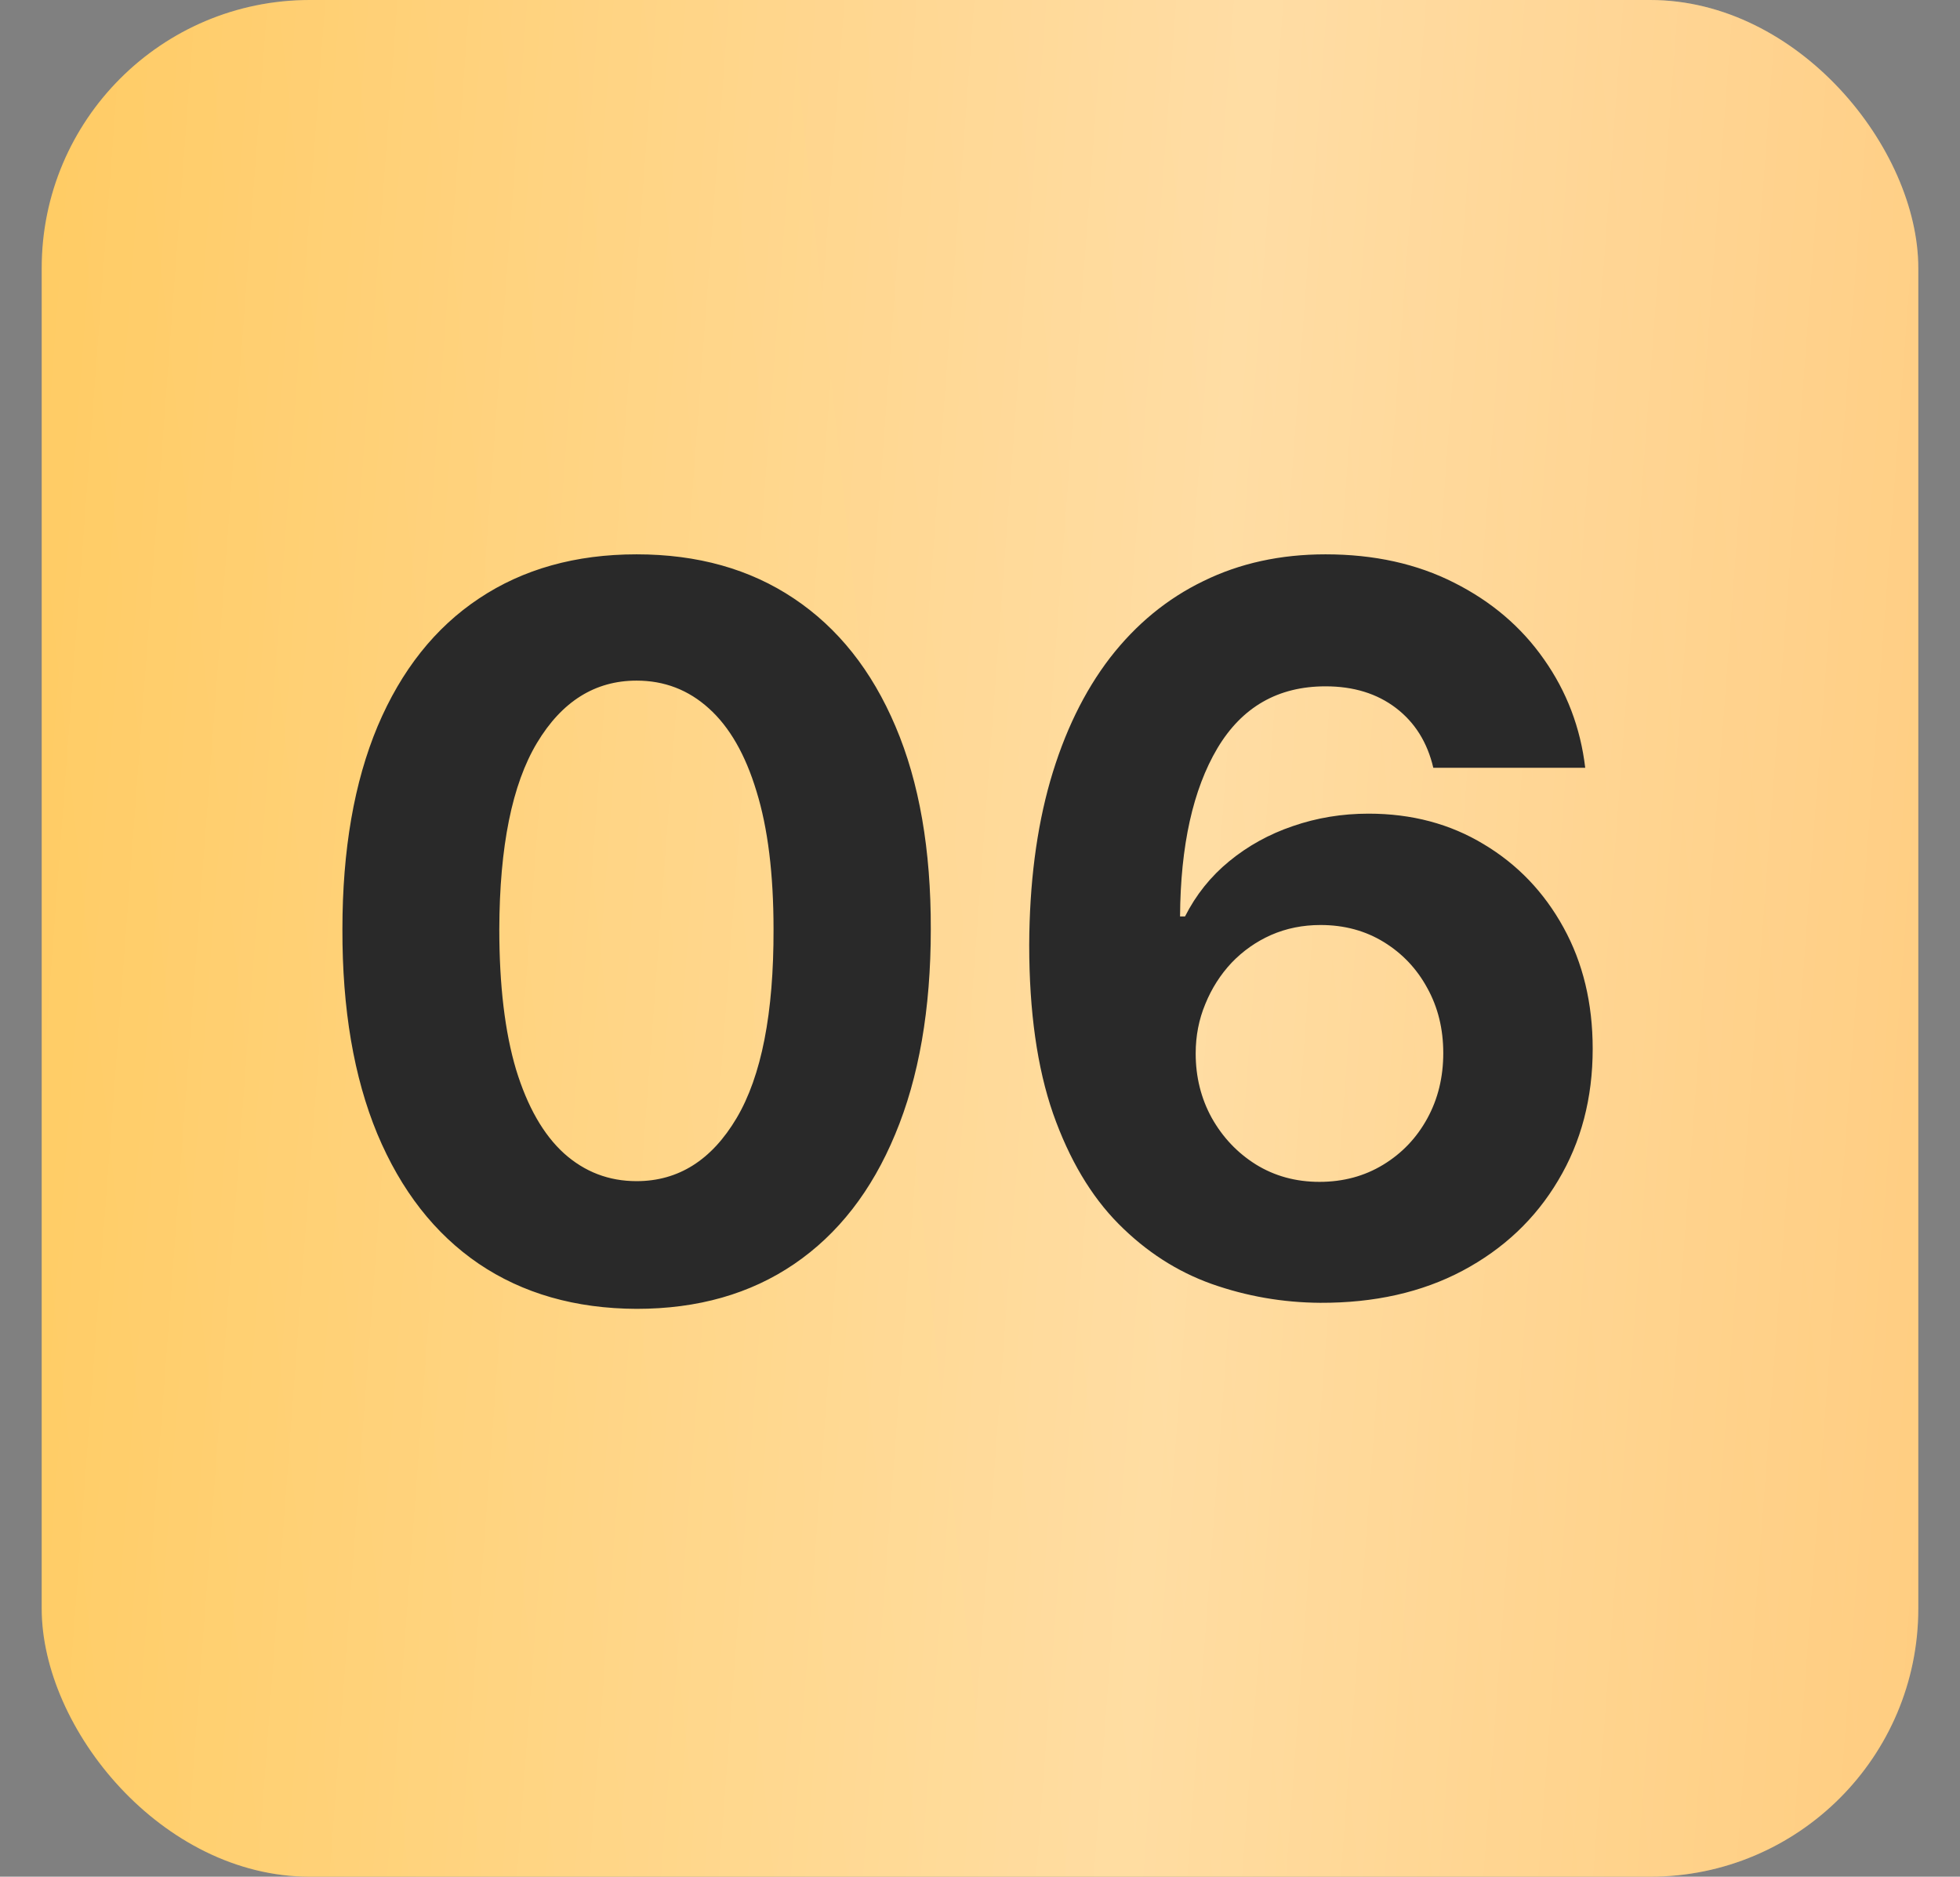
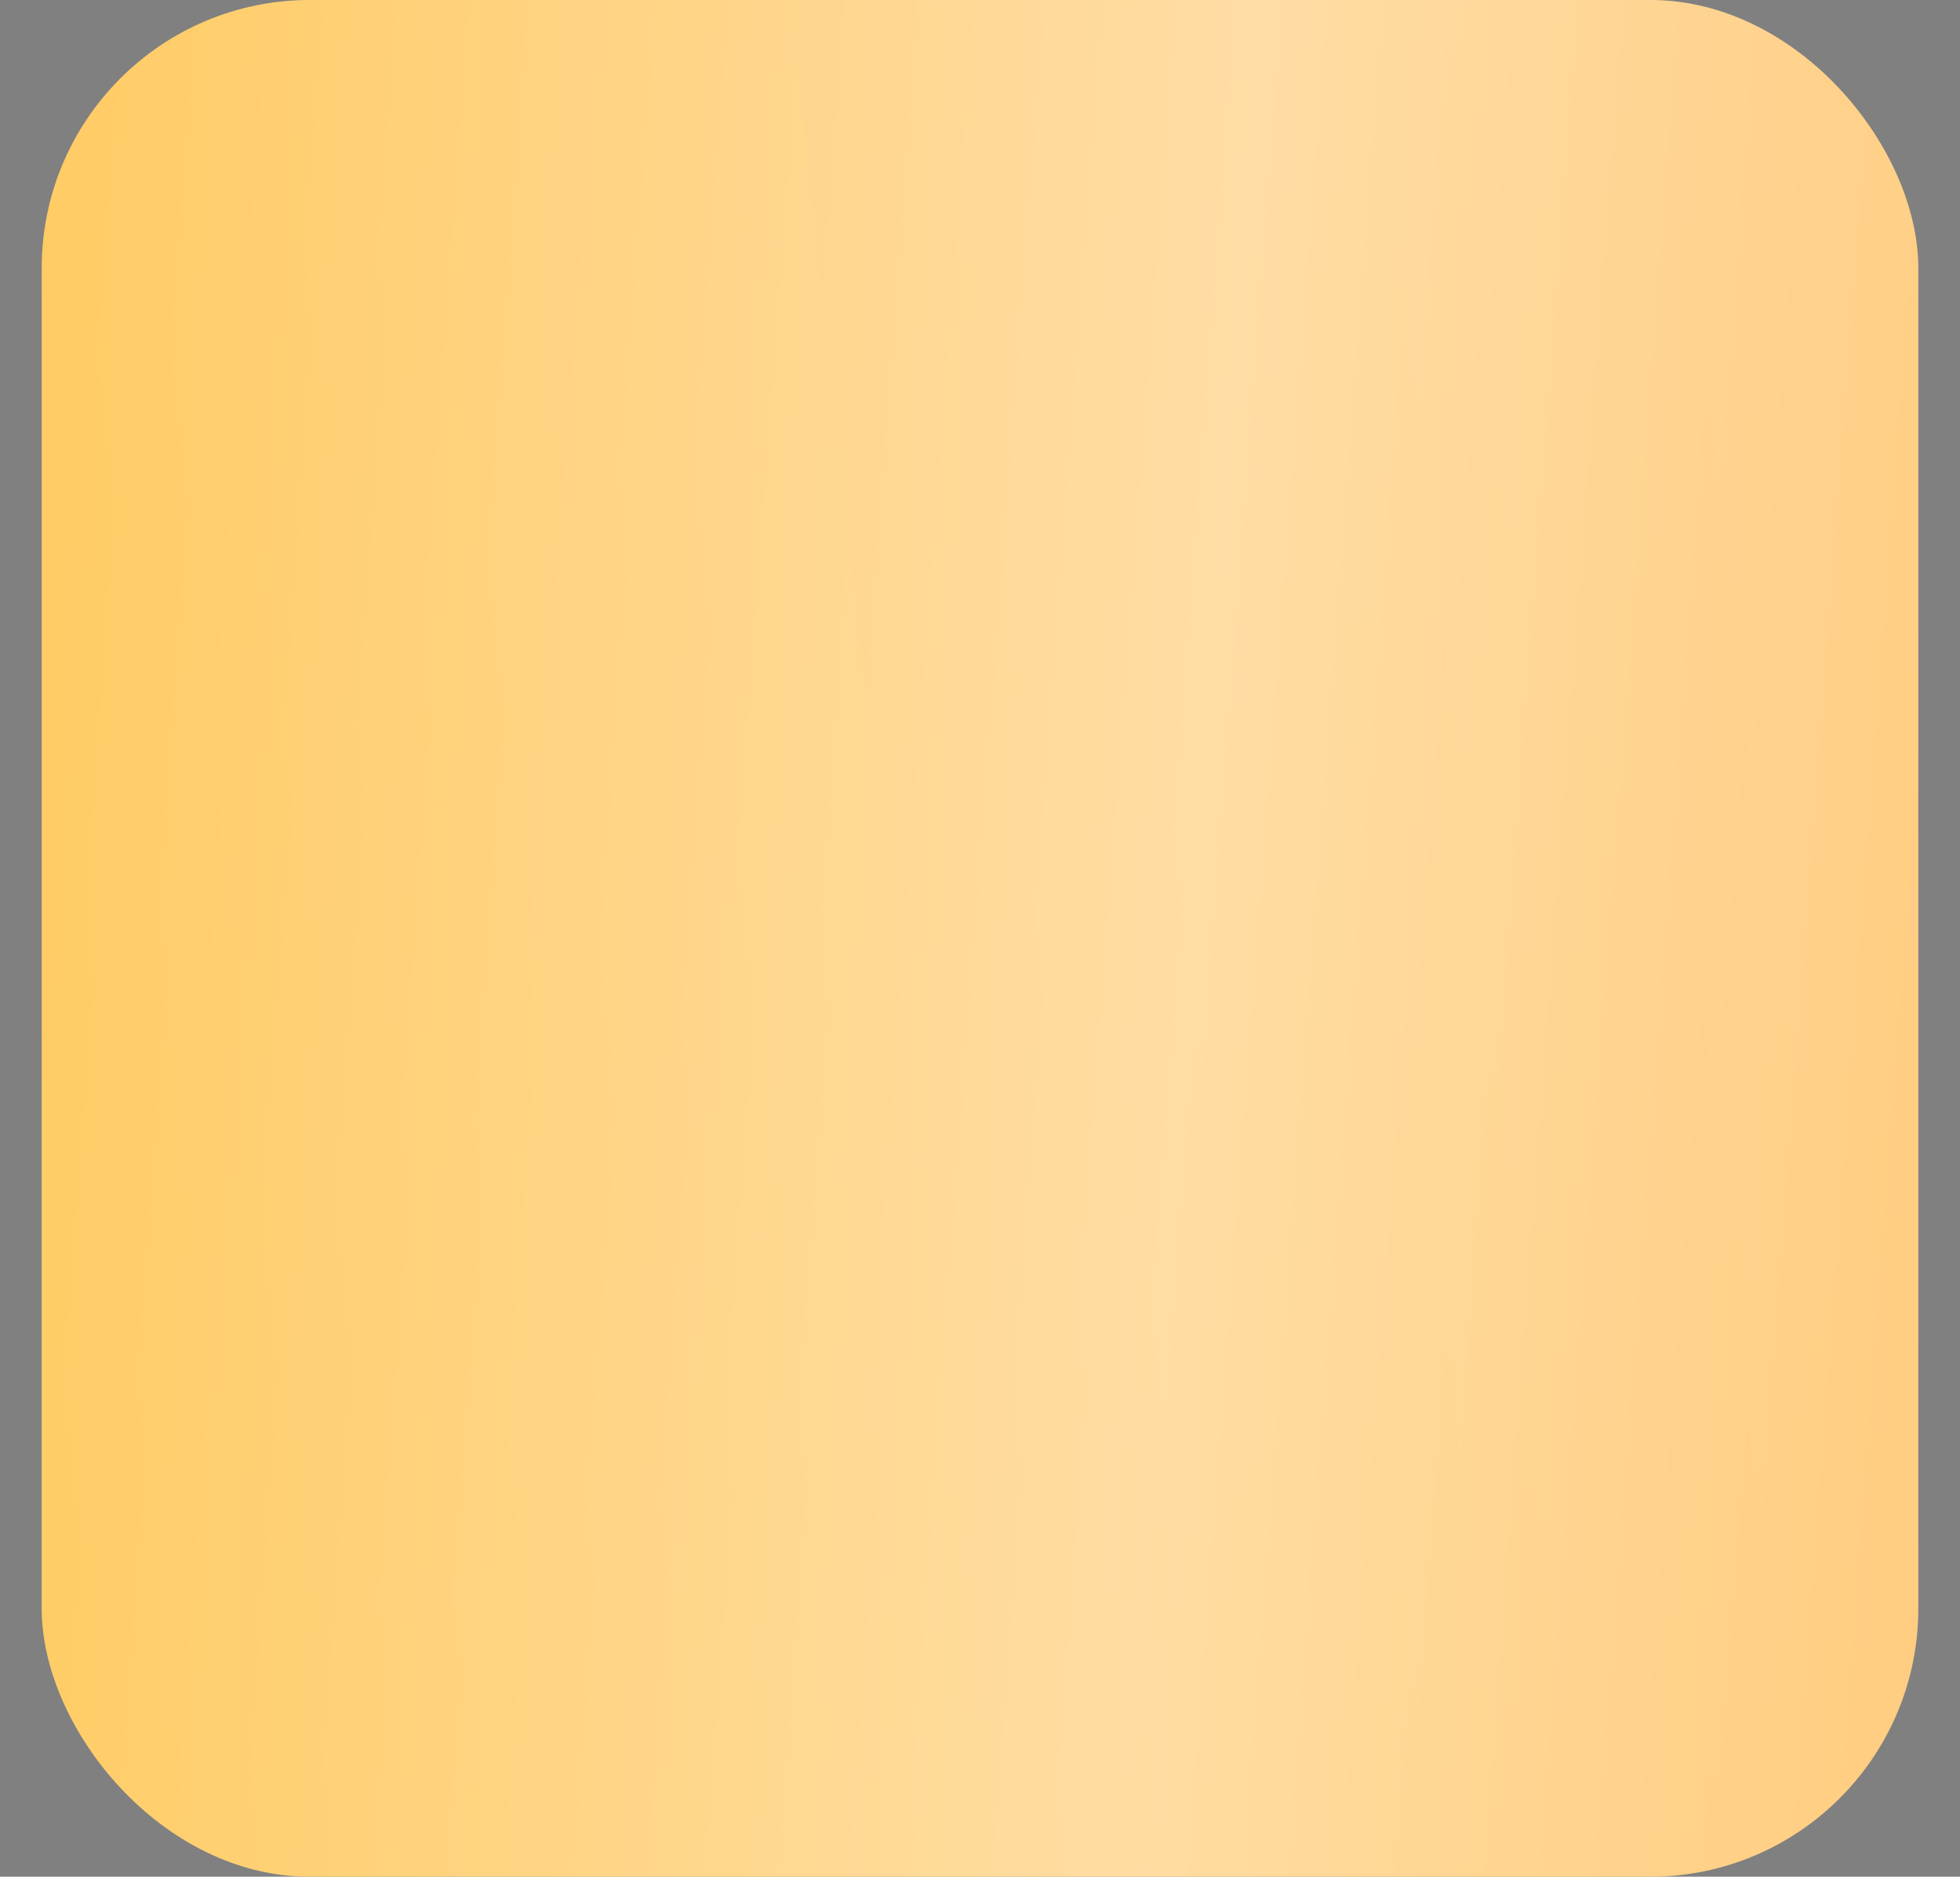
<svg xmlns="http://www.w3.org/2000/svg" width="47" height="45" viewBox="0 0 47 45" fill="none">
  <rect x="0" y="0" width="47" height="45" fill="#808080" stroke="none" />
  <rect x="1" width="45" height="45" rx="6.429" fill="url(#paint0_linear_200_598)" />
  <rect x="1" width="45" height="45" rx="6.429" fill="url(#paint1_linear_200_598)" fill-opacity="0.39" />
-   <path d="M15.265 31.384C13.798 31.378 12.536 31.017 11.478 30.301C10.426 29.584 9.616 28.546 9.047 27.187C8.484 25.828 8.206 24.193 8.211 22.282C8.211 20.378 8.493 18.754 9.056 17.412C9.624 16.07 10.435 15.049 11.487 14.35C12.544 13.645 13.804 13.292 15.265 13.292C16.727 13.292 17.984 13.645 19.036 14.35C20.093 15.055 20.907 16.078 21.475 17.421C22.044 18.757 22.325 20.378 22.32 22.282C22.32 24.199 22.035 25.837 21.467 27.196C20.904 28.555 20.096 29.593 19.044 30.309C17.992 31.026 16.733 31.384 15.265 31.384ZM15.265 28.322C16.266 28.322 17.065 27.818 17.662 26.812C18.259 25.805 18.555 24.296 18.549 22.282C18.549 20.957 18.413 19.854 18.14 18.973C17.873 18.091 17.492 17.429 16.997 16.985C16.508 16.542 15.931 16.32 15.265 16.32C14.27 16.32 13.474 16.818 12.877 17.813C12.28 18.808 11.979 20.298 11.973 22.282C11.973 23.625 12.107 24.745 12.374 25.643C12.647 26.536 13.031 27.207 13.525 27.656C14.02 28.1 14.6 28.322 15.265 28.322ZM31.658 31.239C30.759 31.233 29.892 31.082 29.056 30.787C28.226 30.491 27.481 30.011 26.821 29.345C26.162 28.68 25.639 27.799 25.252 26.701C24.871 25.603 24.68 24.256 24.68 22.658C24.686 21.191 24.854 19.88 25.184 18.726C25.519 17.566 25.997 16.582 26.617 15.774C27.242 14.967 27.99 14.352 28.86 13.932C29.73 13.505 30.705 13.292 31.786 13.292C32.951 13.292 33.981 13.52 34.873 13.974C35.766 14.424 36.483 15.035 37.023 15.808C37.569 16.582 37.899 17.449 38.013 18.41H34.37C34.228 17.802 33.929 17.324 33.475 16.977C33.02 16.63 32.457 16.457 31.786 16.457C30.648 16.457 29.784 16.951 29.193 17.941C28.607 18.93 28.308 20.275 28.297 21.975H28.416C28.678 21.458 29.03 21.017 29.474 20.653C29.923 20.284 30.432 20.002 31.001 19.809C31.575 19.61 32.181 19.51 32.818 19.51C33.853 19.51 34.774 19.755 35.581 20.244C36.389 20.727 37.026 21.392 37.492 22.24C37.959 23.087 38.192 24.057 38.192 25.148C38.192 26.331 37.916 27.383 37.364 28.305C36.818 29.226 36.053 29.948 35.07 30.471C34.092 30.989 32.954 31.244 31.658 31.239ZM31.641 28.339C32.209 28.339 32.718 28.202 33.167 27.929C33.617 27.656 33.969 27.287 34.225 26.82C34.481 26.354 34.609 25.831 34.609 25.251C34.609 24.671 34.481 24.151 34.225 23.69C33.975 23.229 33.628 22.863 33.185 22.59C32.741 22.317 32.235 22.18 31.666 22.18C31.24 22.18 30.845 22.26 30.481 22.419C30.122 22.578 29.807 22.8 29.534 23.084C29.267 23.369 29.056 23.698 28.903 24.074C28.749 24.443 28.672 24.839 28.672 25.259C28.672 25.822 28.8 26.337 29.056 26.803C29.318 27.27 29.67 27.642 30.114 27.921C30.563 28.199 31.072 28.339 31.641 28.339Z" fill="#292929" />
  <defs>
    <linearGradient id="paint0_linear_200_598" x1="38.816" y1="-18.793" x2="-4.494" y2="-14.098" gradientUnits="userSpaceOnUse">
      <stop stop-color="#FFC771" />
      <stop offset="1" stop-color="#FFC858" />
    </linearGradient>
    <linearGradient id="paint1_linear_200_598" x1="53.63" y1="37.372" x2="-6.583" y2="32.875" gradientUnits="userSpaceOnUse">
      <stop stop-color="white" stop-opacity="0" />
      <stop offset="0.432" stop-color="white" />
      <stop offset="1" stop-color="white" stop-opacity="0" />
    </linearGradient>
  </defs>
</svg>